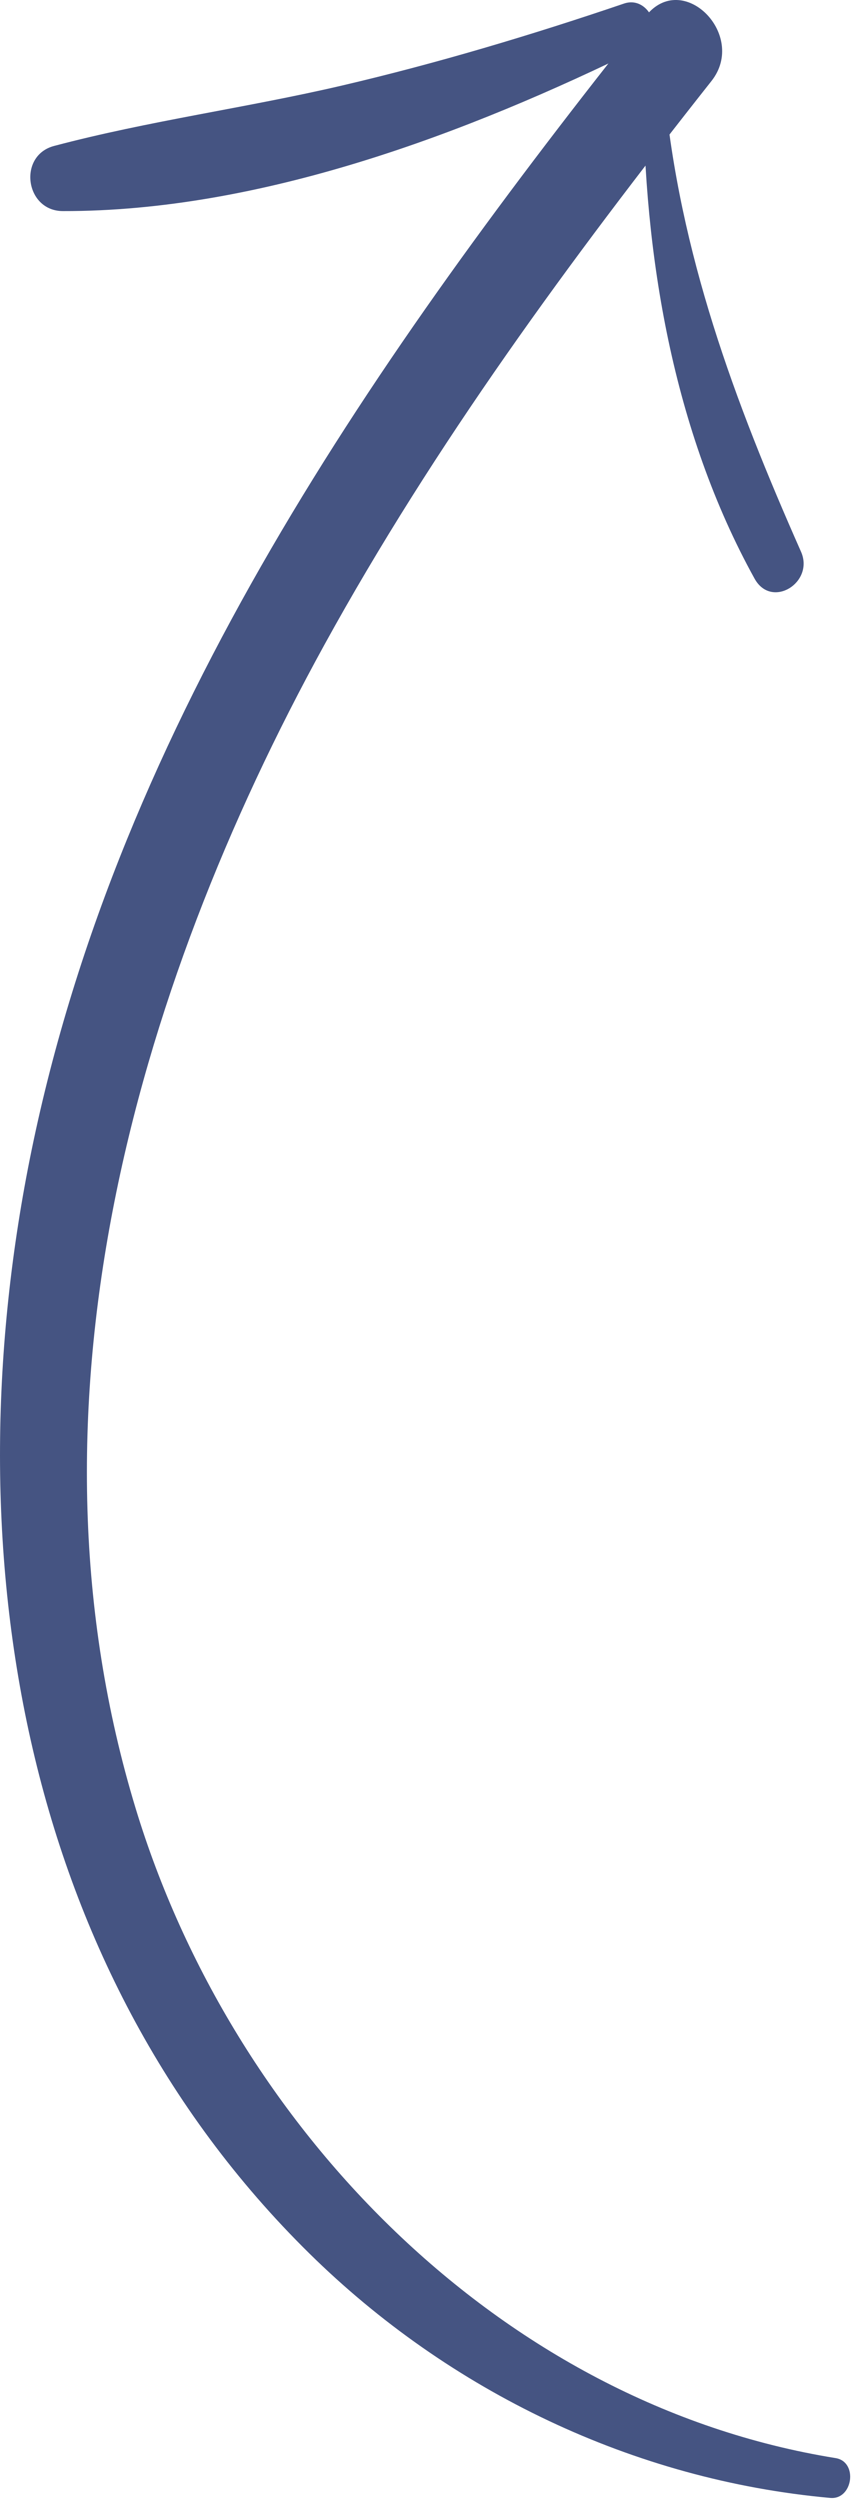
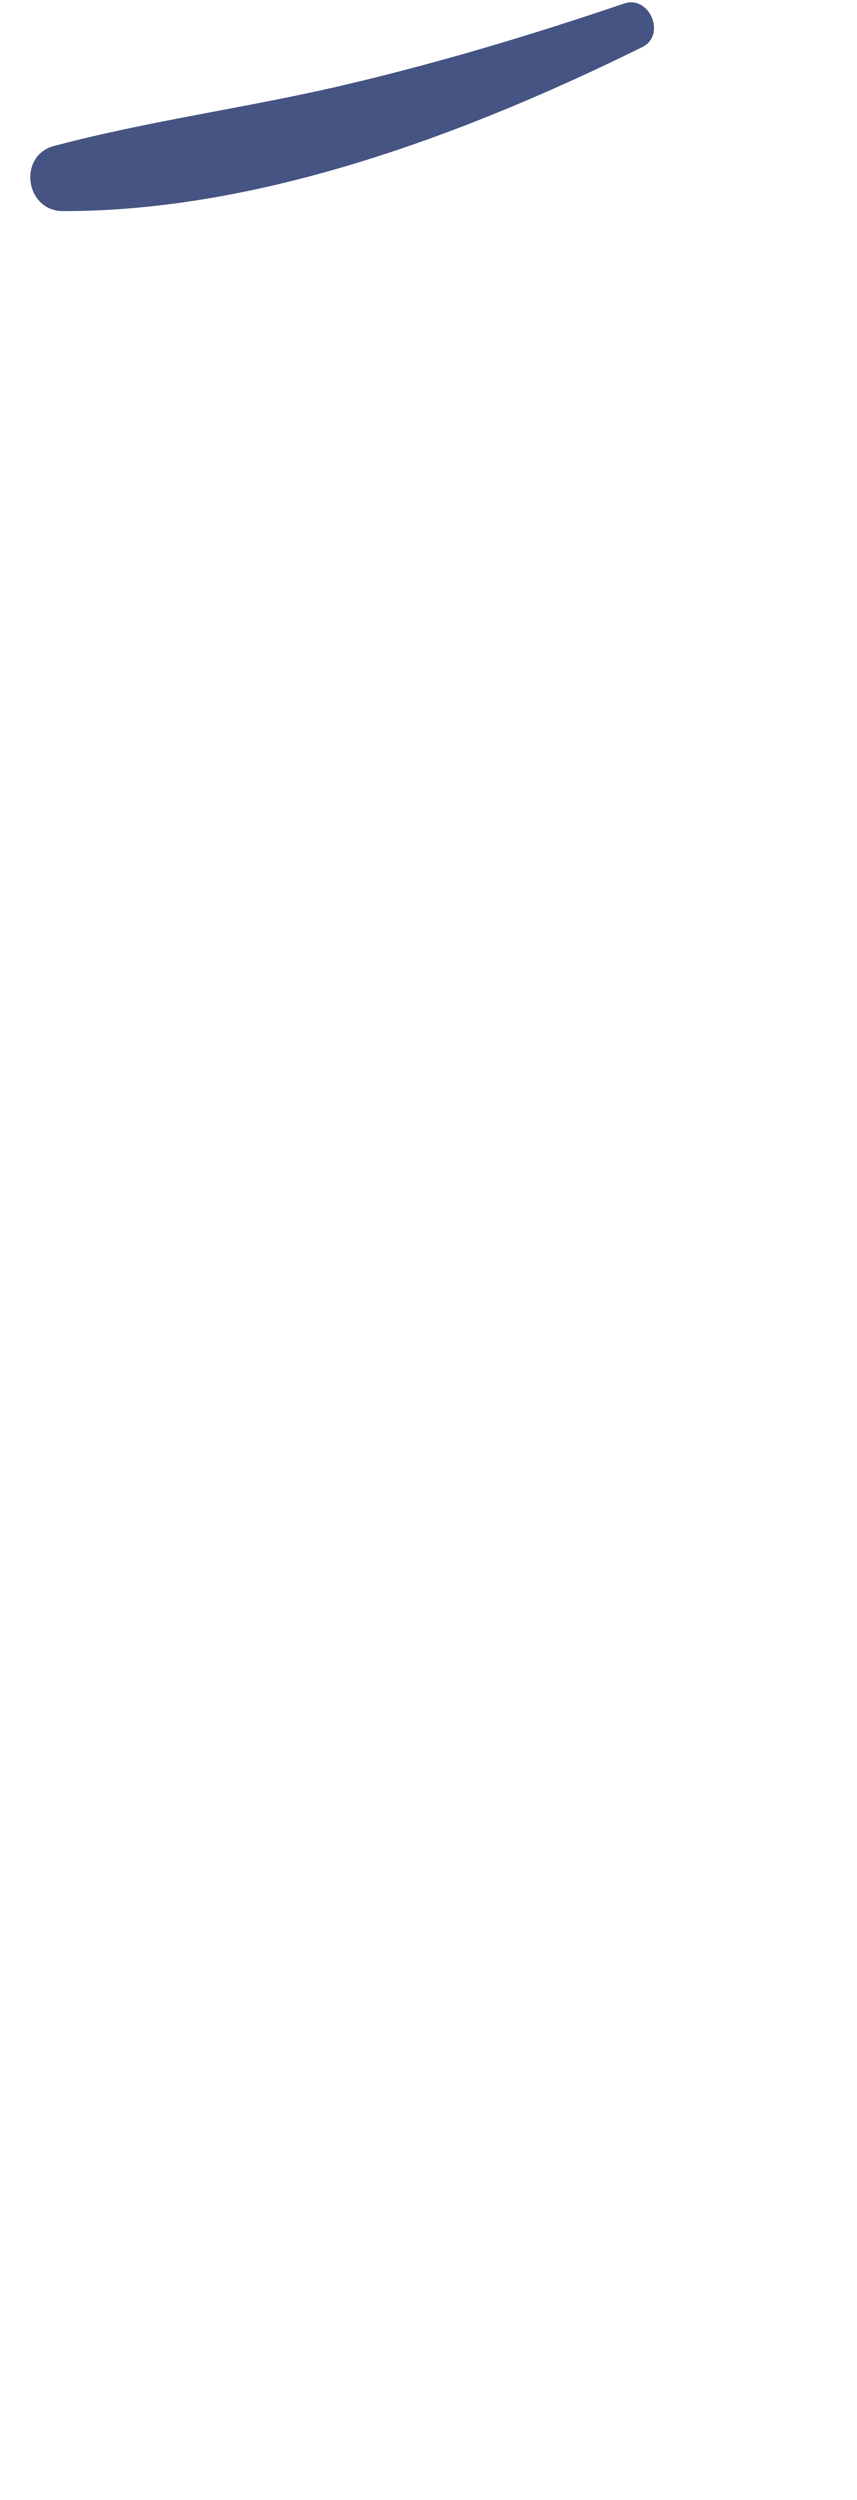
<svg xmlns="http://www.w3.org/2000/svg" fill="none" height="100%" overflow="visible" preserveAspectRatio="none" style="display: block;" viewBox="0 0 24 70" width="100%">
  <g id="Arrow_">
    <g id="Group 1000010952">
      <g id="Group">
-         <path d="M23.402 68.83C13.982 67.311 6.497 59.52 3.8 50.641C0.441 39.593 3.684 27.877 9.088 18.049C12.167 12.451 15.965 7.279 19.924 2.269C20.942 0.98 19.124 -0.855 18.089 0.445C10.564 9.918 3.354 20.177 0.882 32.219C-1.355 43.119 0.462 55.027 8.666 63.102C12.586 66.962 17.747 69.448 23.25 69.945C23.884 70.004 24.038 68.934 23.402 68.83Z" fill="#455482" id="Vector" />
-       </g>
+         </g>
      <g id="Group_2">
        <path d="M17.474 0.1C14.883 0.981 12.239 1.773 9.574 2.396C6.9 3.02 4.163 3.384 1.513 4.087C0.493 4.359 0.704 5.908 1.76 5.911C7.304 5.922 13.084 3.735 17.989 1.318C18.664 0.981 18.194 -0.145 17.474 0.1Z" fill="#455482" id="Vector_2" />
      </g>
-       <path d="M18.012 2.467C18.024 7.142 18.845 12.069 21.132 16.204C21.611 17.067 22.813 16.308 22.432 15.448C20.561 11.221 19.029 7.098 18.598 2.464C18.565 2.1 18.012 2.085 18.012 2.467Z" fill="#455482" id="Vector_3" />
    </g>
  </g>
</svg>